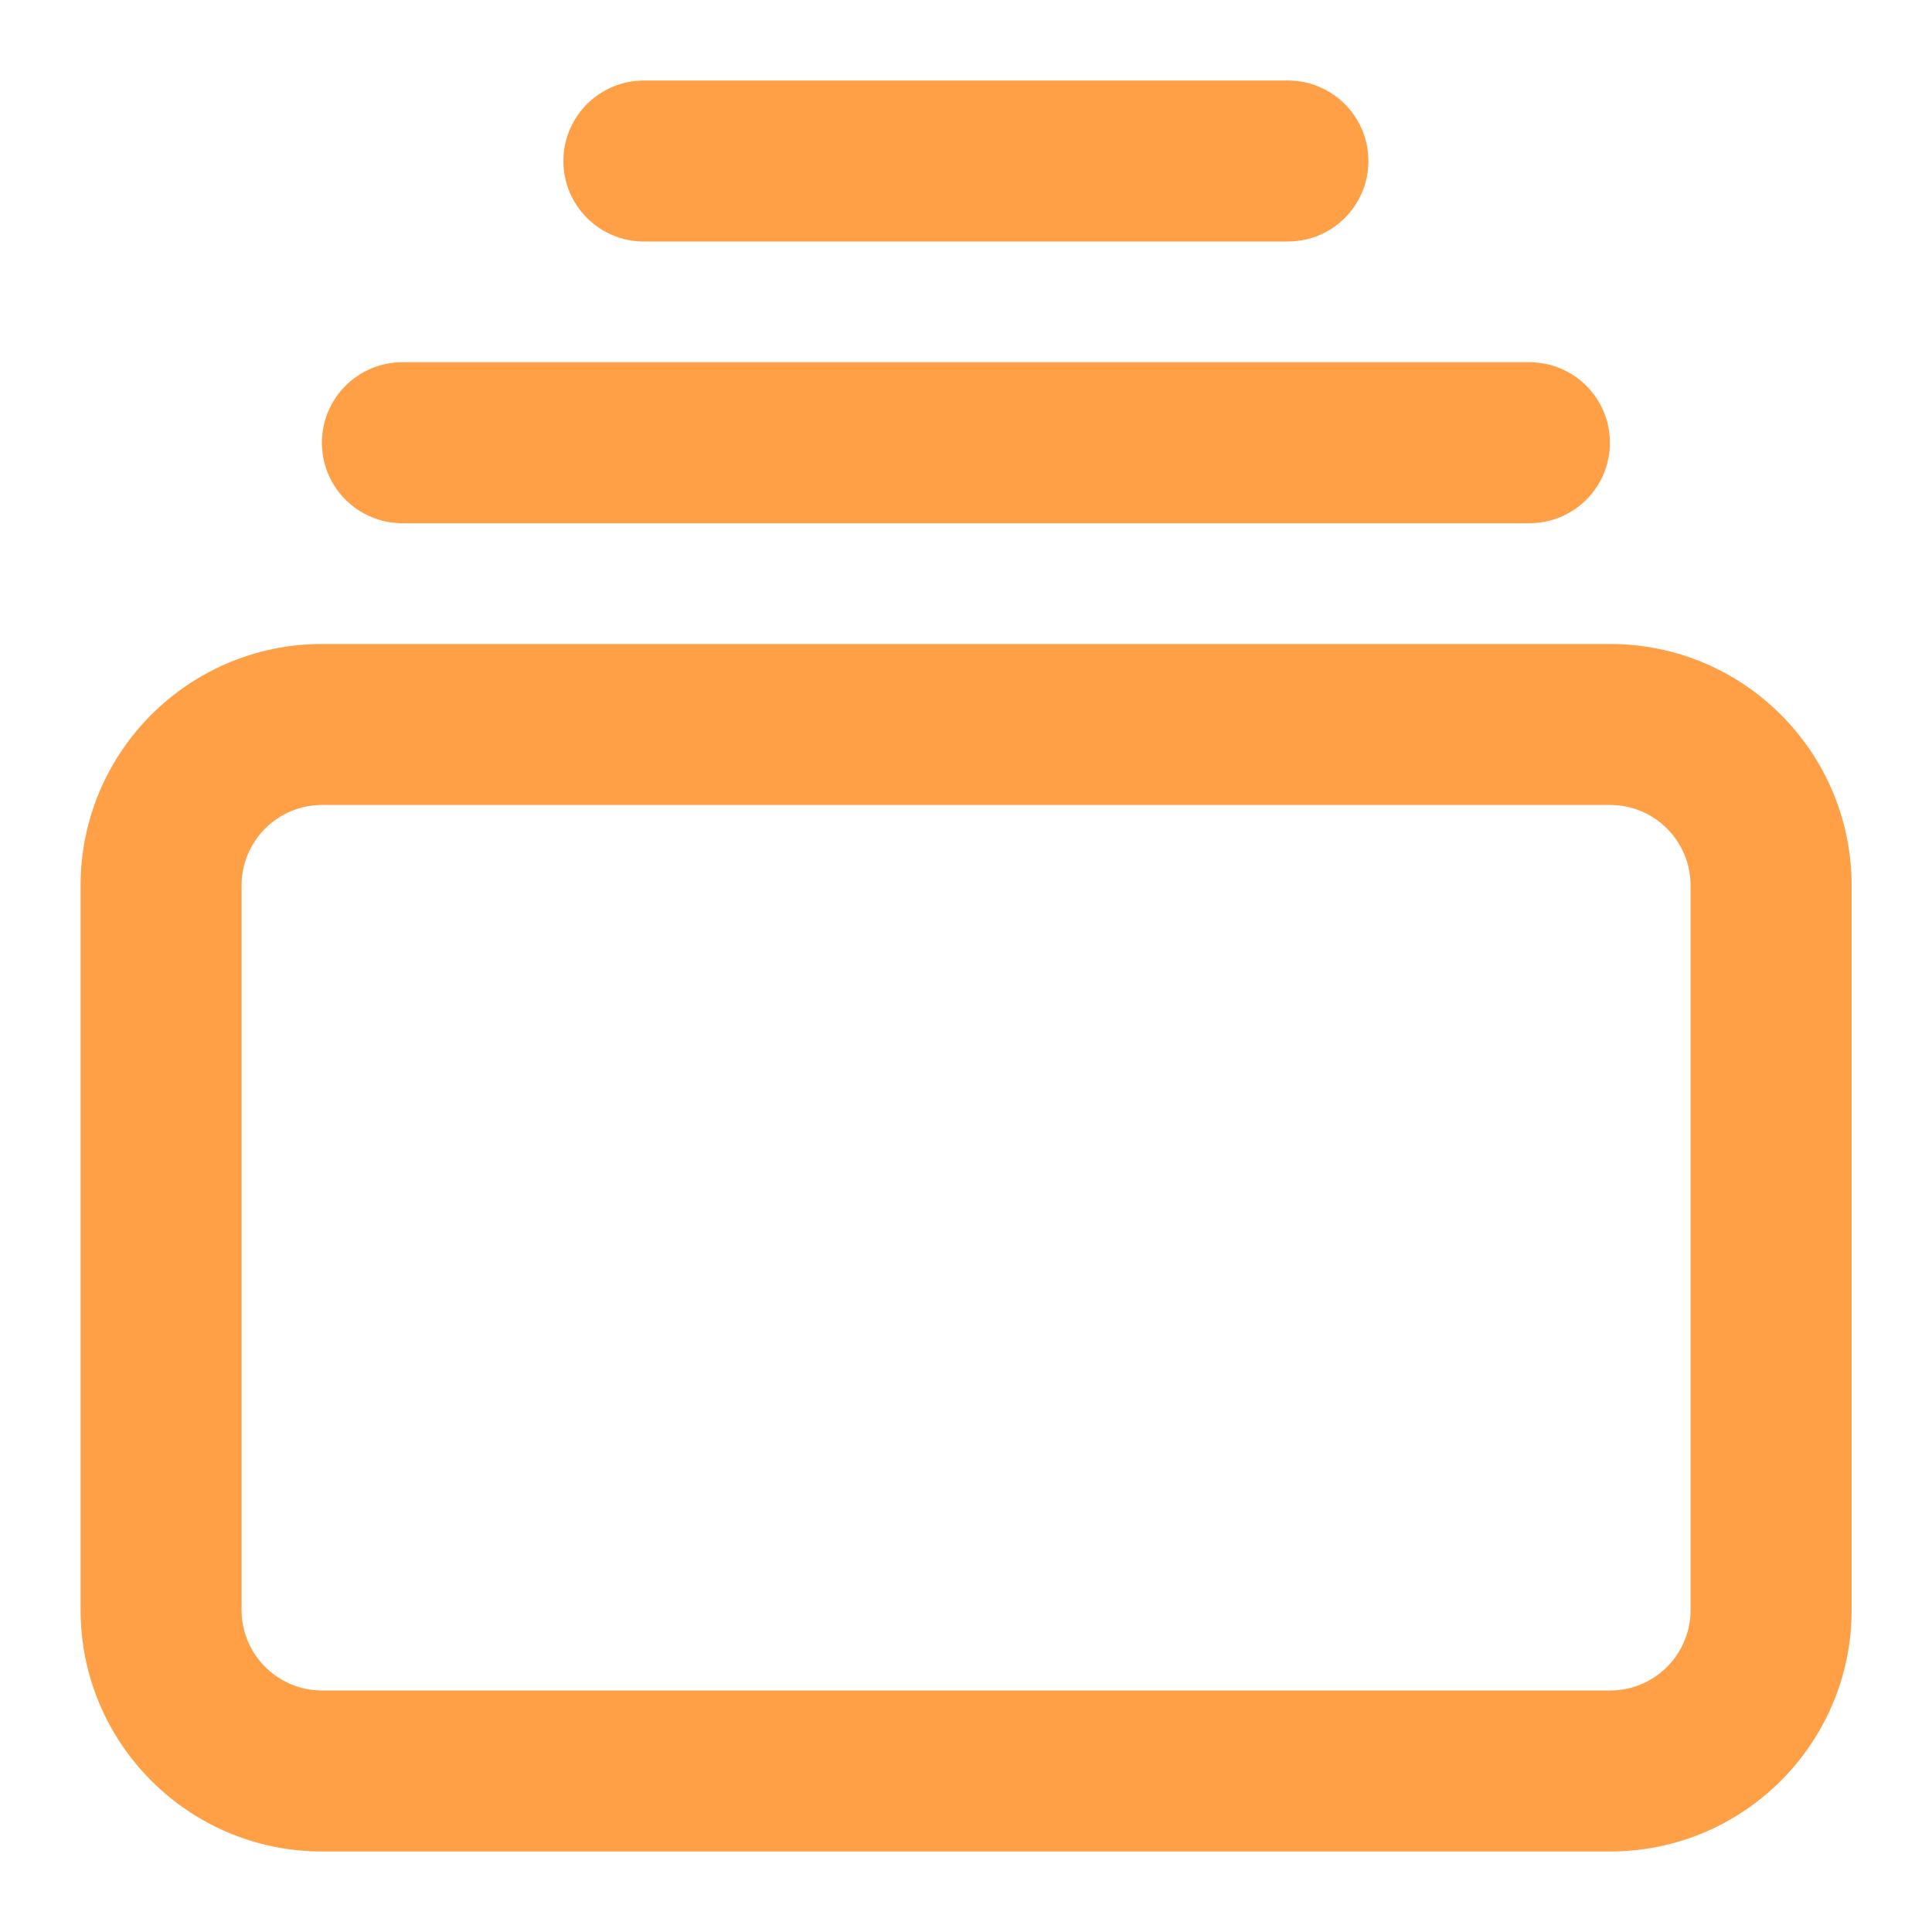
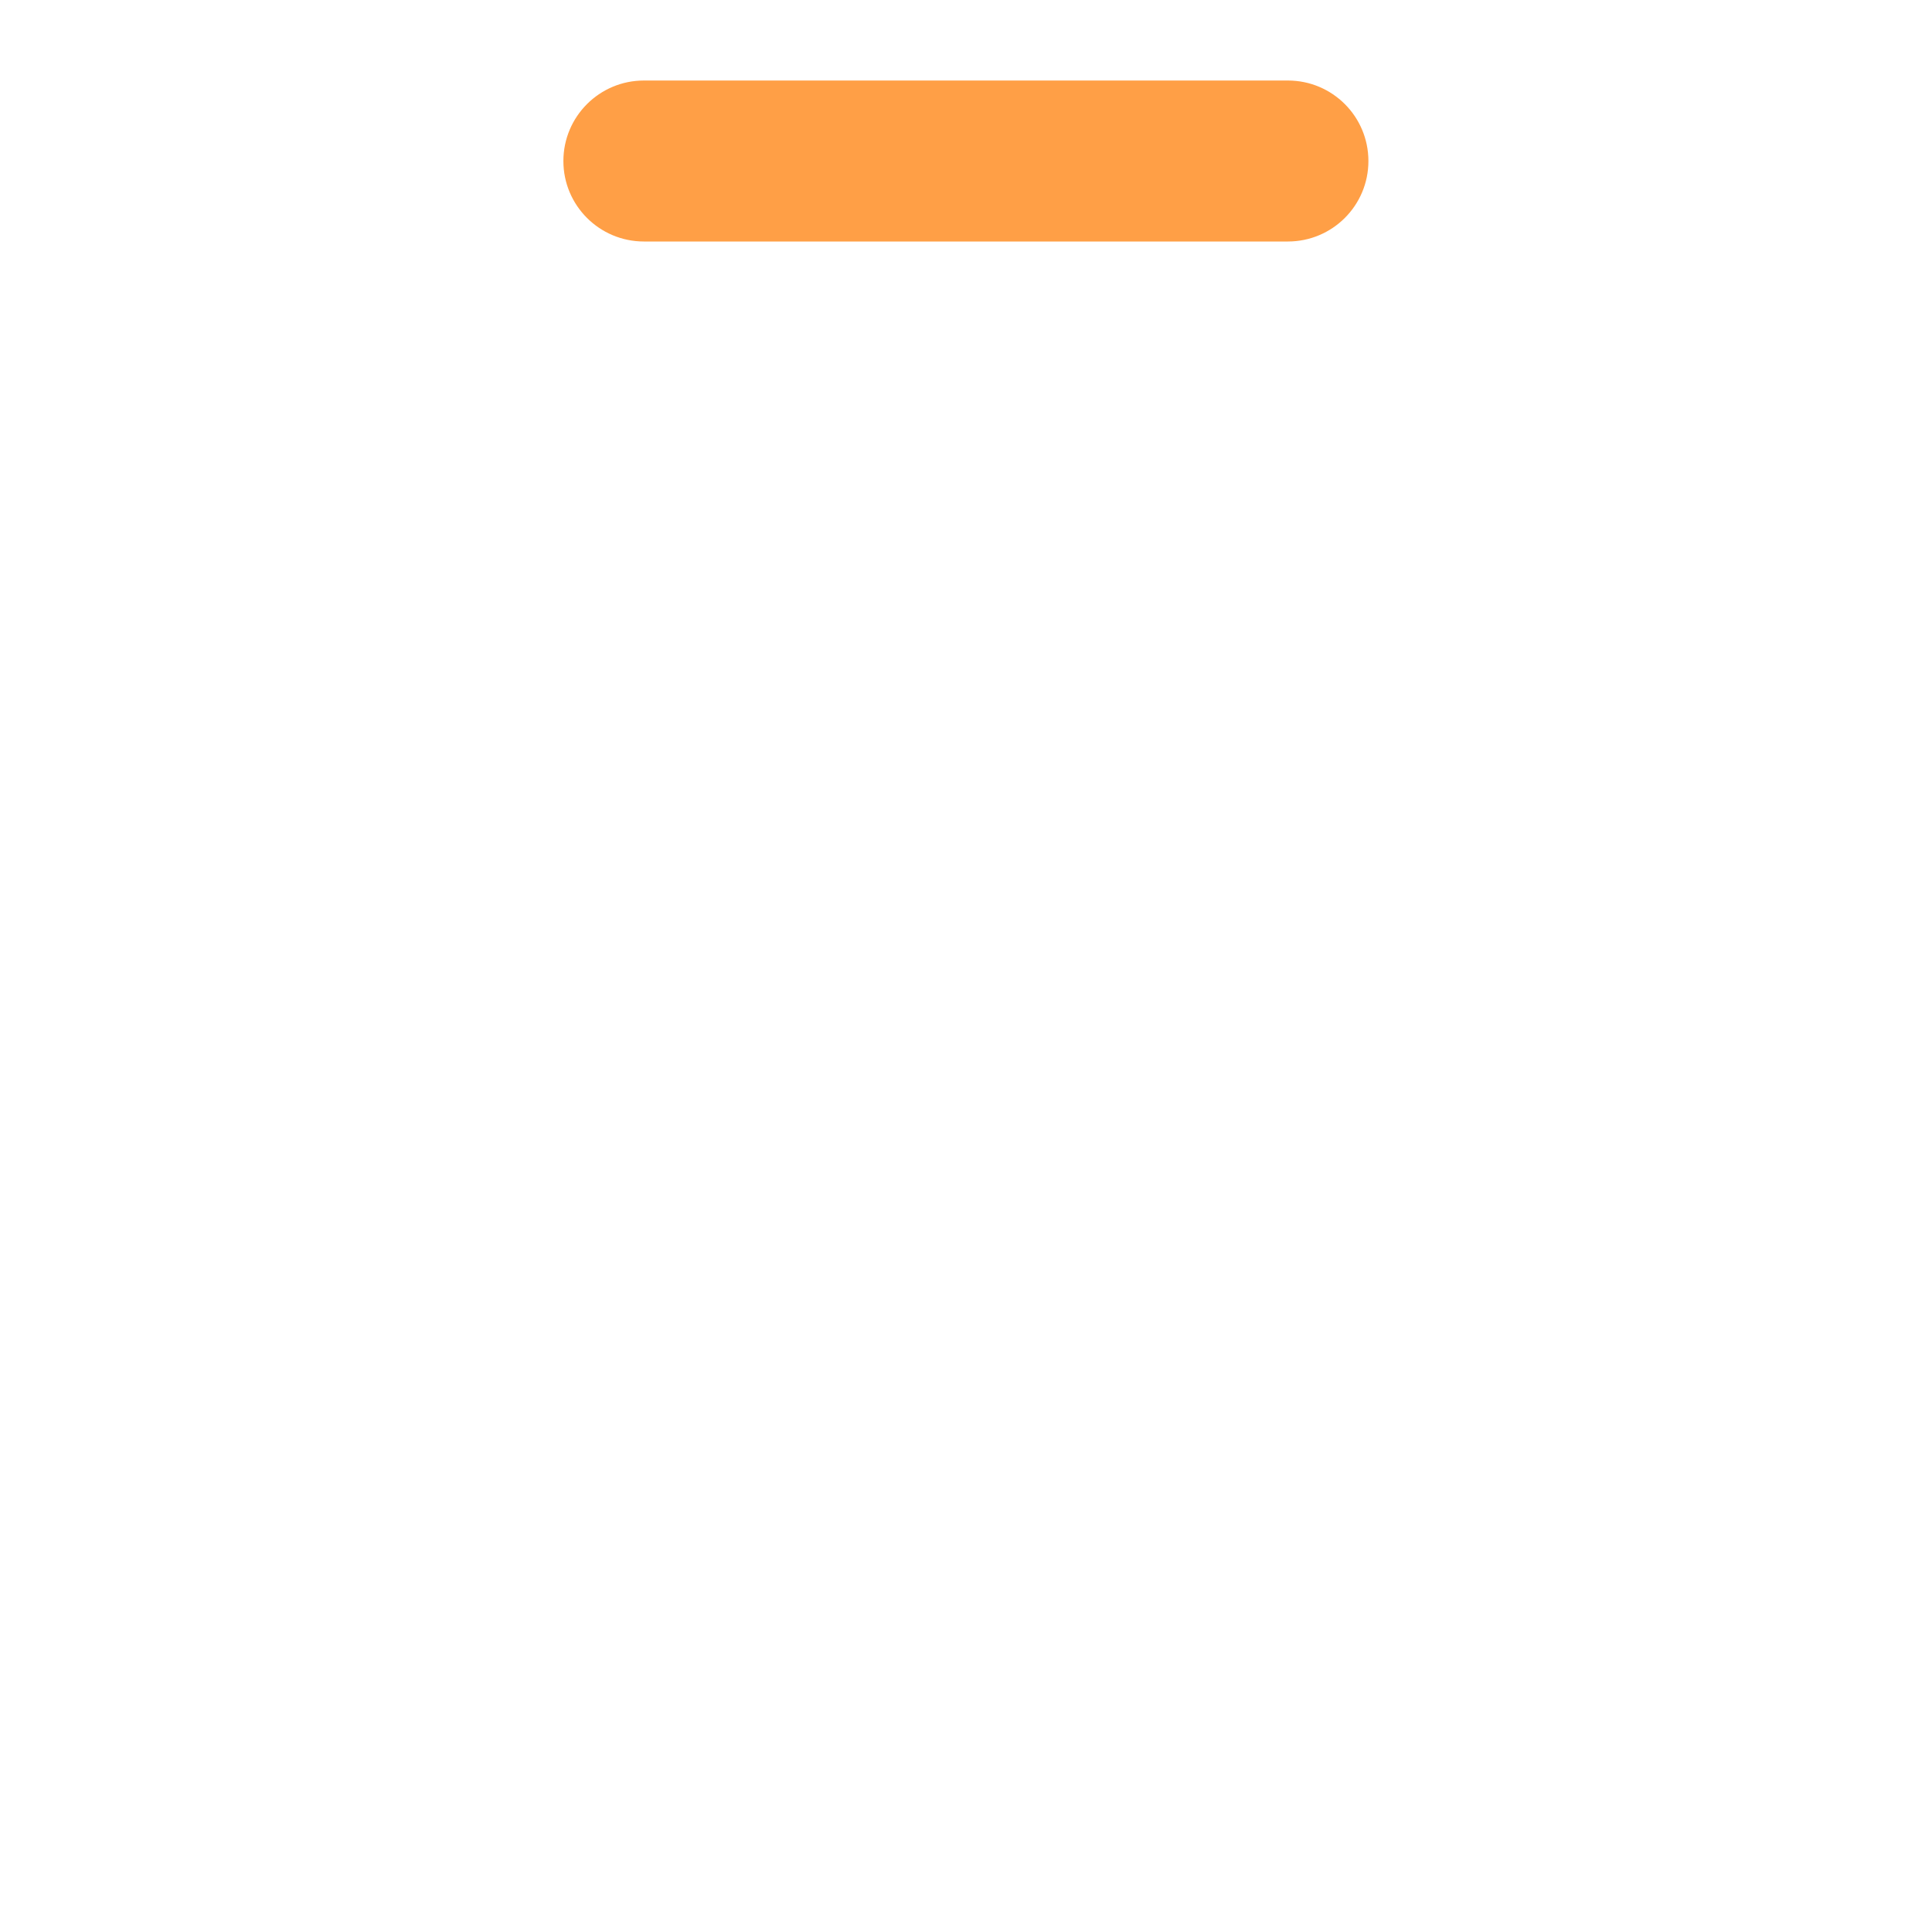
<svg xmlns="http://www.w3.org/2000/svg" width="28" height="28" viewBox="0 0 28 28" fill="none">
-   <path fill-rule="evenodd" clip-rule="evenodd" d="M1.168 12.833C1.168 10.9 2.735 9.333 4.668 9.333H23.335C25.268 9.333 26.835 10.9 26.835 12.833V23.333C26.835 25.266 25.268 26.833 23.335 26.833H4.668C2.735 26.833 1.168 25.266 1.168 23.333V12.833ZM4.668 11.666C4.024 11.666 3.501 12.189 3.501 12.833V23.333C3.501 23.977 4.024 24.5 4.668 24.5H23.335C23.979 24.5 24.501 23.977 24.501 23.333V12.833C24.501 12.189 23.979 11.666 23.335 11.666H4.668Z" fill="#FF9F46" />
-   <path fill-rule="evenodd" clip-rule="evenodd" d="M23.332 6.417C23.332 7.061 22.81 7.583 22.165 7.583L5.832 7.583C5.188 7.583 4.665 7.061 4.665 6.417C4.665 5.772 5.188 5.25 5.832 5.25L22.165 5.25C22.81 5.25 23.332 5.772 23.332 6.417Z" fill="#FF9F46" />
  <path fill-rule="evenodd" clip-rule="evenodd" d="M19.832 2.334C19.832 2.978 19.31 3.5 18.665 3.5L9.332 3.5C8.688 3.5 8.165 2.978 8.165 2.334C8.165 1.689 8.688 1.167 9.332 1.167L18.665 1.167C19.31 1.167 19.832 1.689 19.832 2.334Z" fill="#FF9F46" />
</svg>